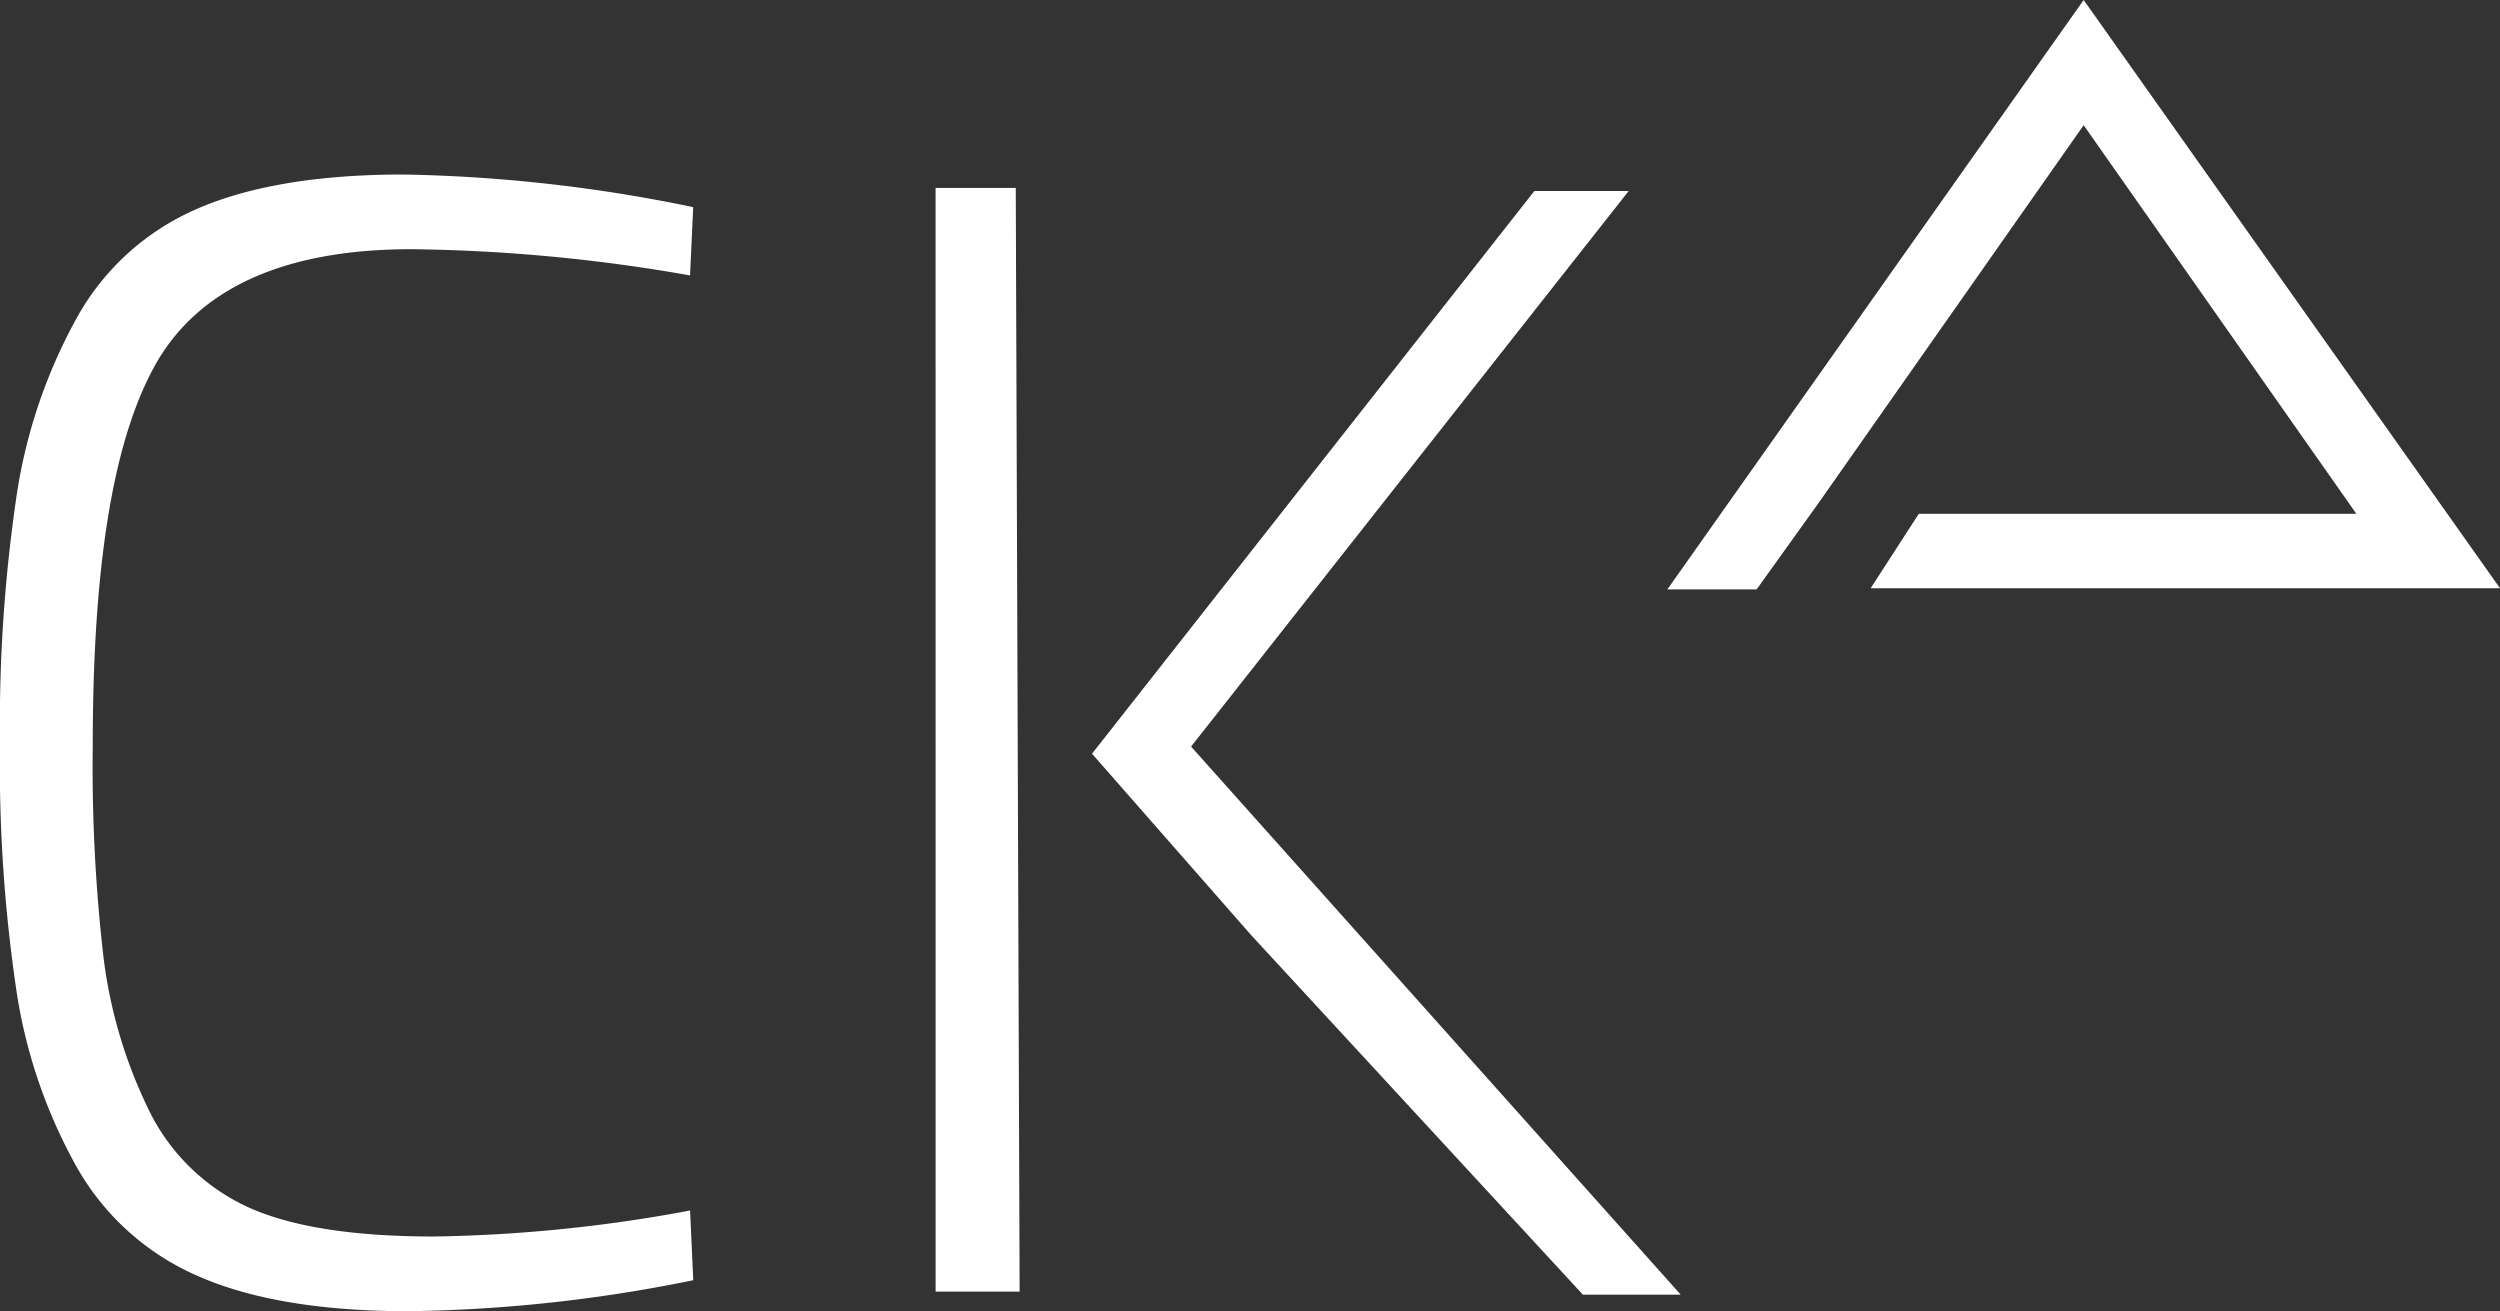
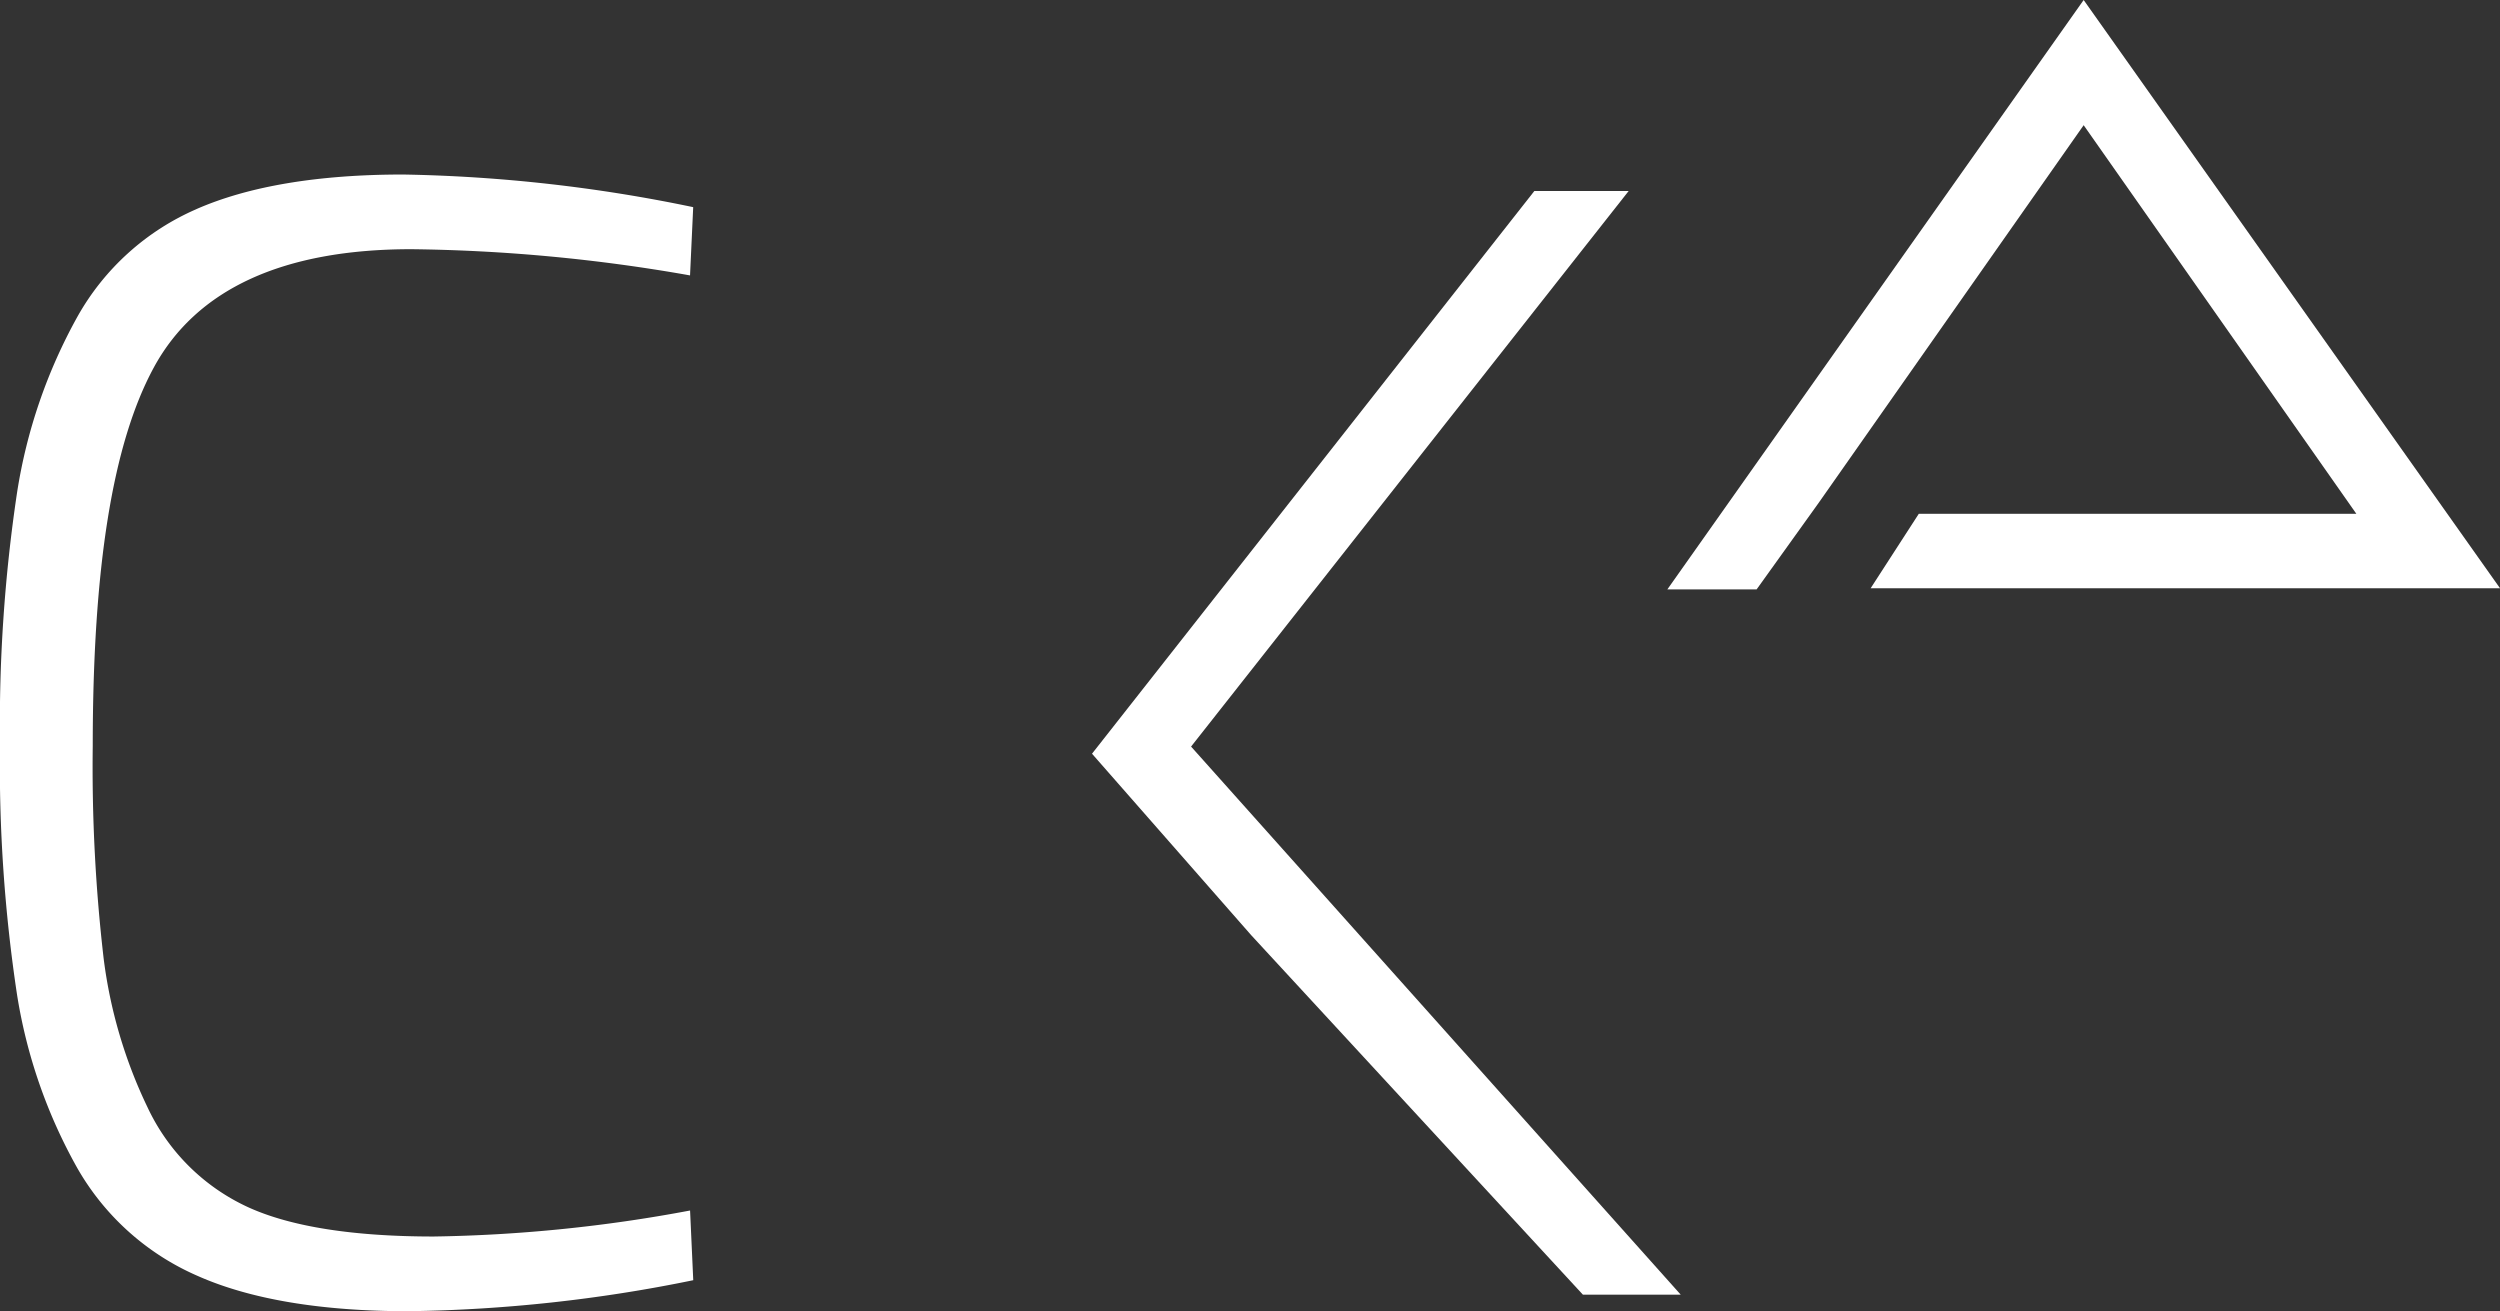
<svg xmlns="http://www.w3.org/2000/svg" width="194.735" height="102.134" viewBox="0 0 194.735 102.134">
  <rect x="0" y="0" width="194.735" height="102.134" fill="#333333" stroke="none" />
  <g id="Group_61" data-name="Group 61" transform="translate(-111.628 -4014.933)">
    <path id="Path_80" data-name="Path 80" d="M419.253,5764.321a19.556,19.556,0,0,0-9.259,8.366,41.179,41.179,0,0,0-4.707,13.709,121.861,121.861,0,0,0-1.33,19.624,119.451,119.451,0,0,0,1.329,19.491,40.45,40.45,0,0,0,4.7,13.515,19.939,19.939,0,0,0,9.335,8.374c4.112,1.833,9.638,2.763,16.423,2.763a117.316,117.316,0,0,0,22.214-2.415l-.247-5.429a116.748,116.748,0,0,1-19.973,2.026c-6.238,0-11.081-.76-14.4-2.259a16.041,16.041,0,0,1-7.882-7.792,37.473,37.473,0,0,1-3.424-11.6,128.963,128.963,0,0,1-.85-16.545c0-13.941,1.554-23.584,4.751-29.483,3.319-6.123,10.069-9.227,20.065-9.227a132.515,132.515,0,0,1,21.71,2.042l.246-5.317a120.034,120.034,0,0,0-22.6-2.542c-6.614,0-12.034.909-16.11,2.7" transform="translate(-292.33 -1733.095)" fill="#fff" />
-     <path id="Path_81" data-name="Path 81" d="M500.688,5848.979h6.543l-.3-85.969h-6.245Z" transform="translate(-316.181 -1733.439)" fill="#fff" />
    <path id="Path_82" data-name="Path 82" d="M558.659,5763.329h-7.346l-34.456,43.831,12.4,14.135,25.836,28h7.619l-38.138-42.691Z" transform="translate(-320.168 -1733.517)" fill="#fff" />
    <path id="Path_83" data-name="Path 83" d="M608.767,5743.58l-32.43,45.913h6.953l4.829-6.735,20.648-29.426,21.241,30.271H595.924l-3.751,5.8H641.2Z" transform="translate(-334.834 -1728.647)" fill="#fff" />
  </g>
</svg>